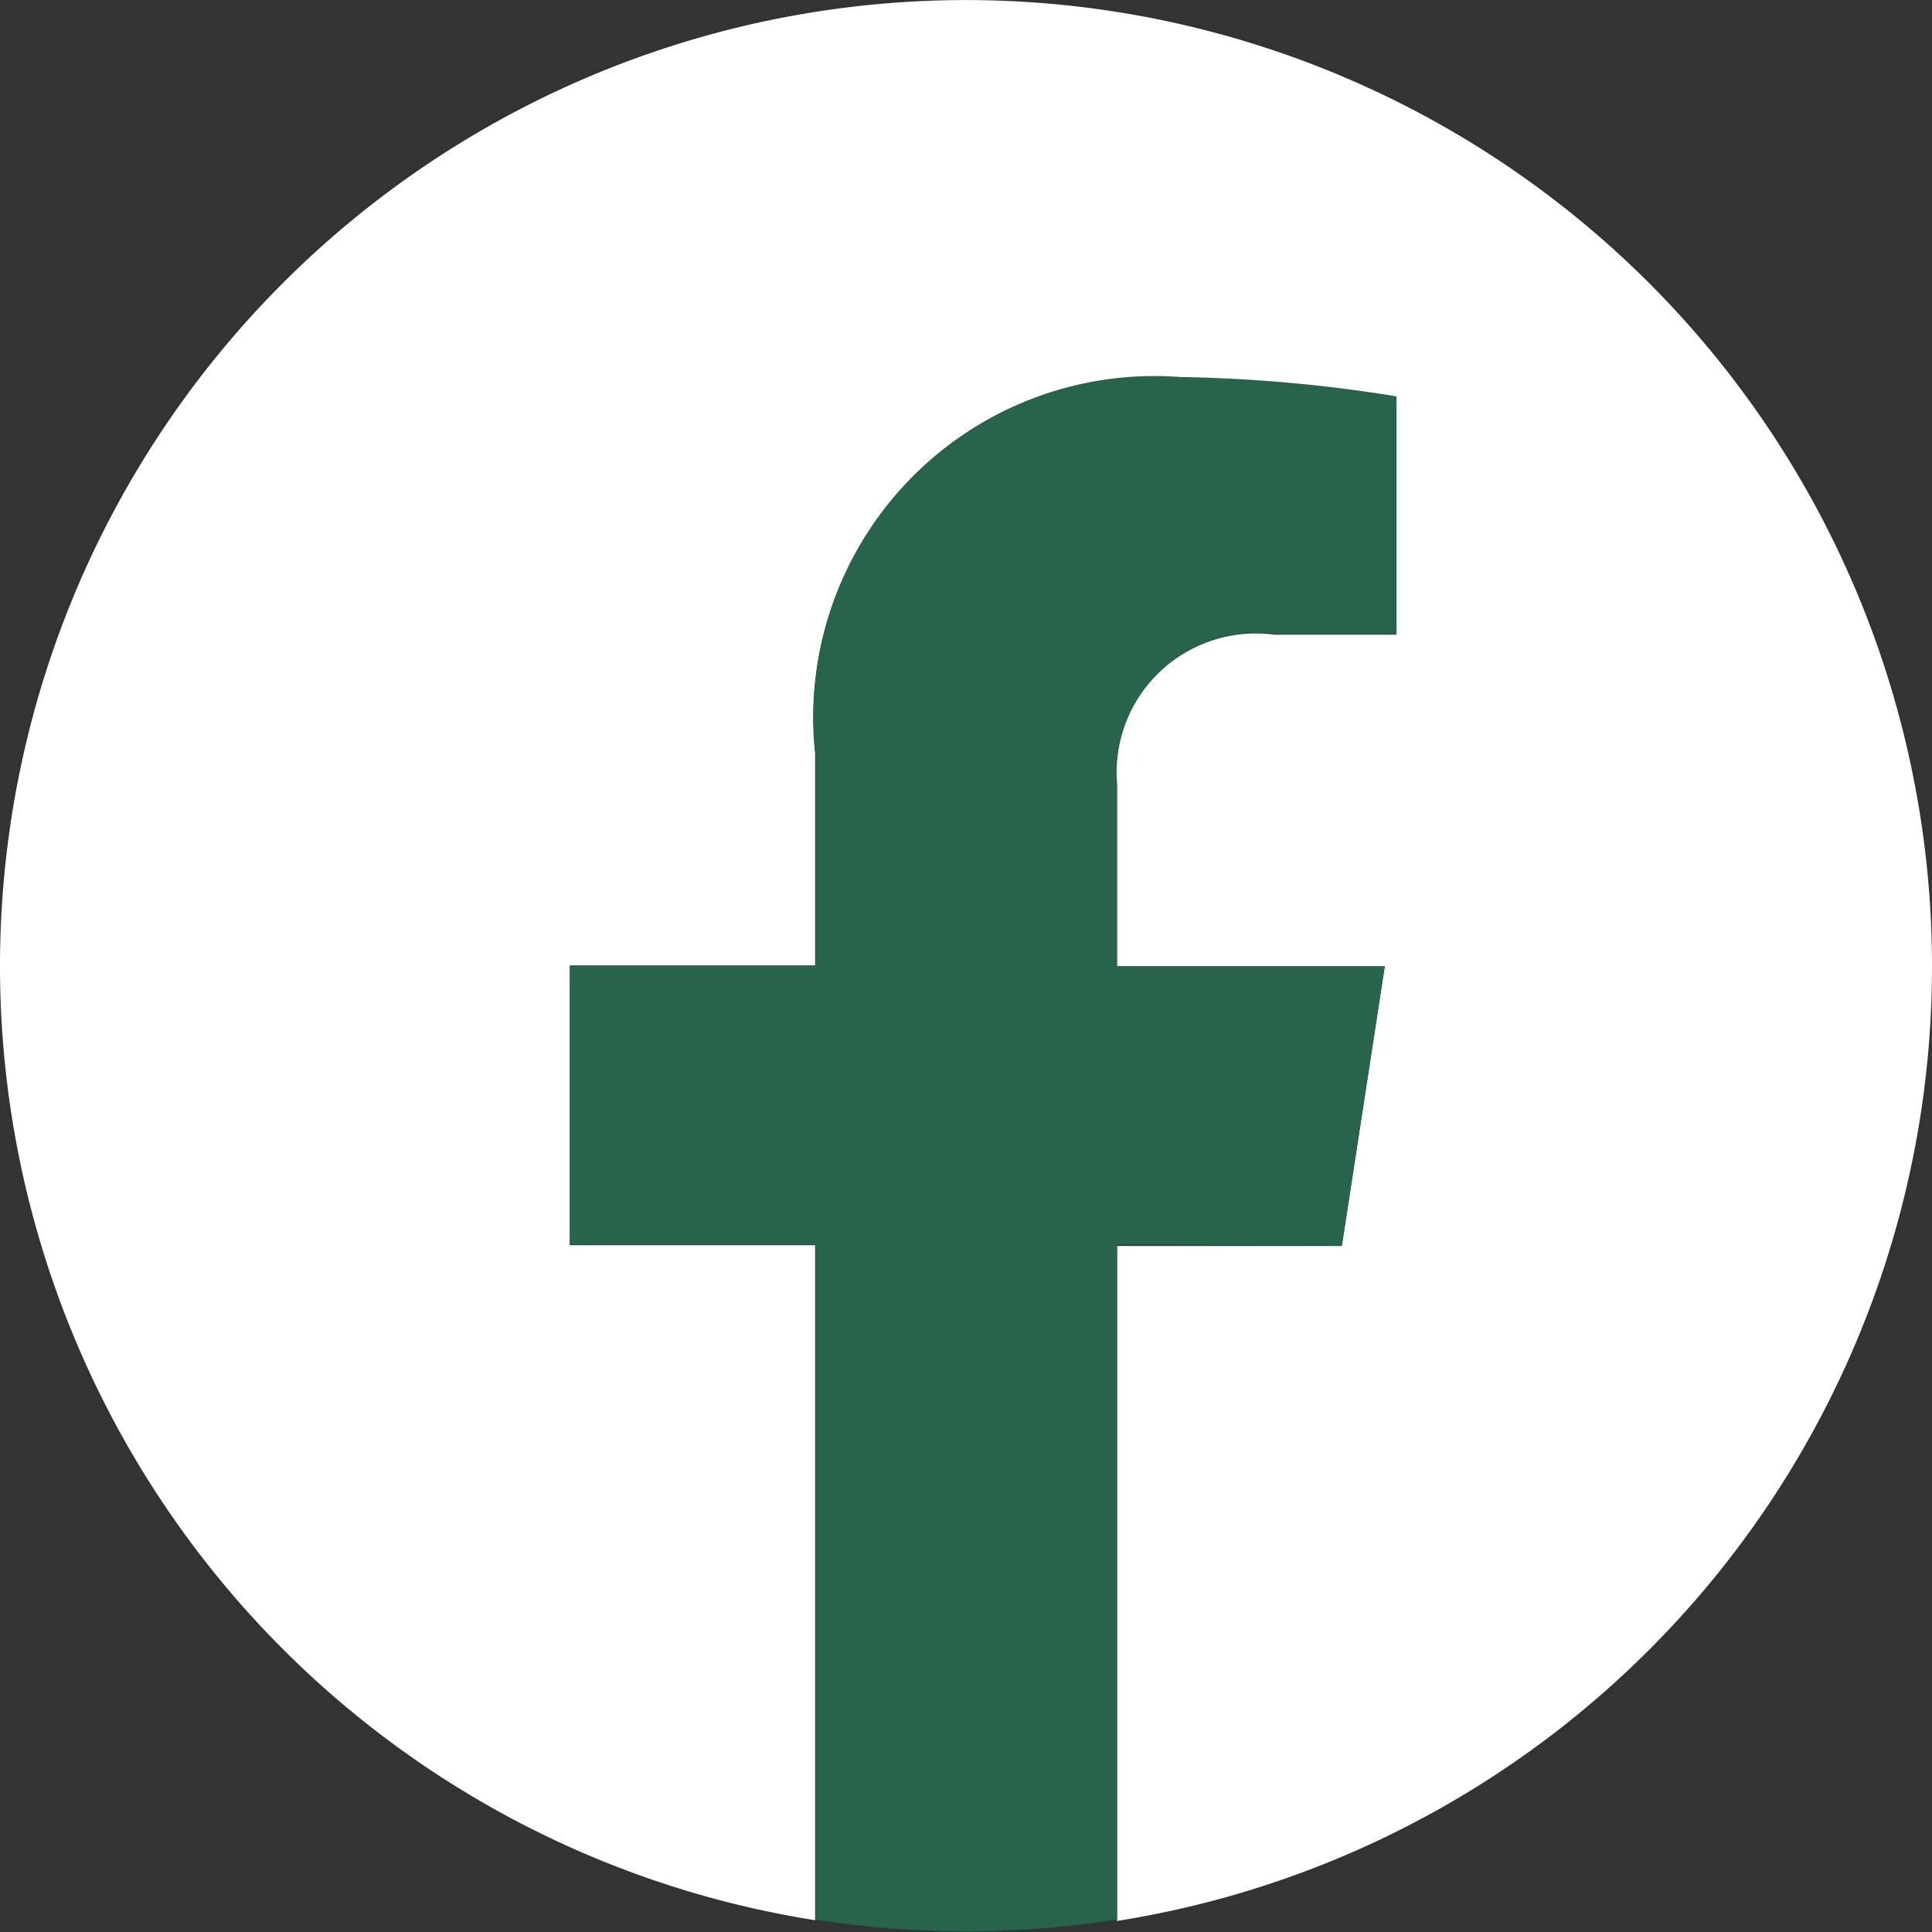
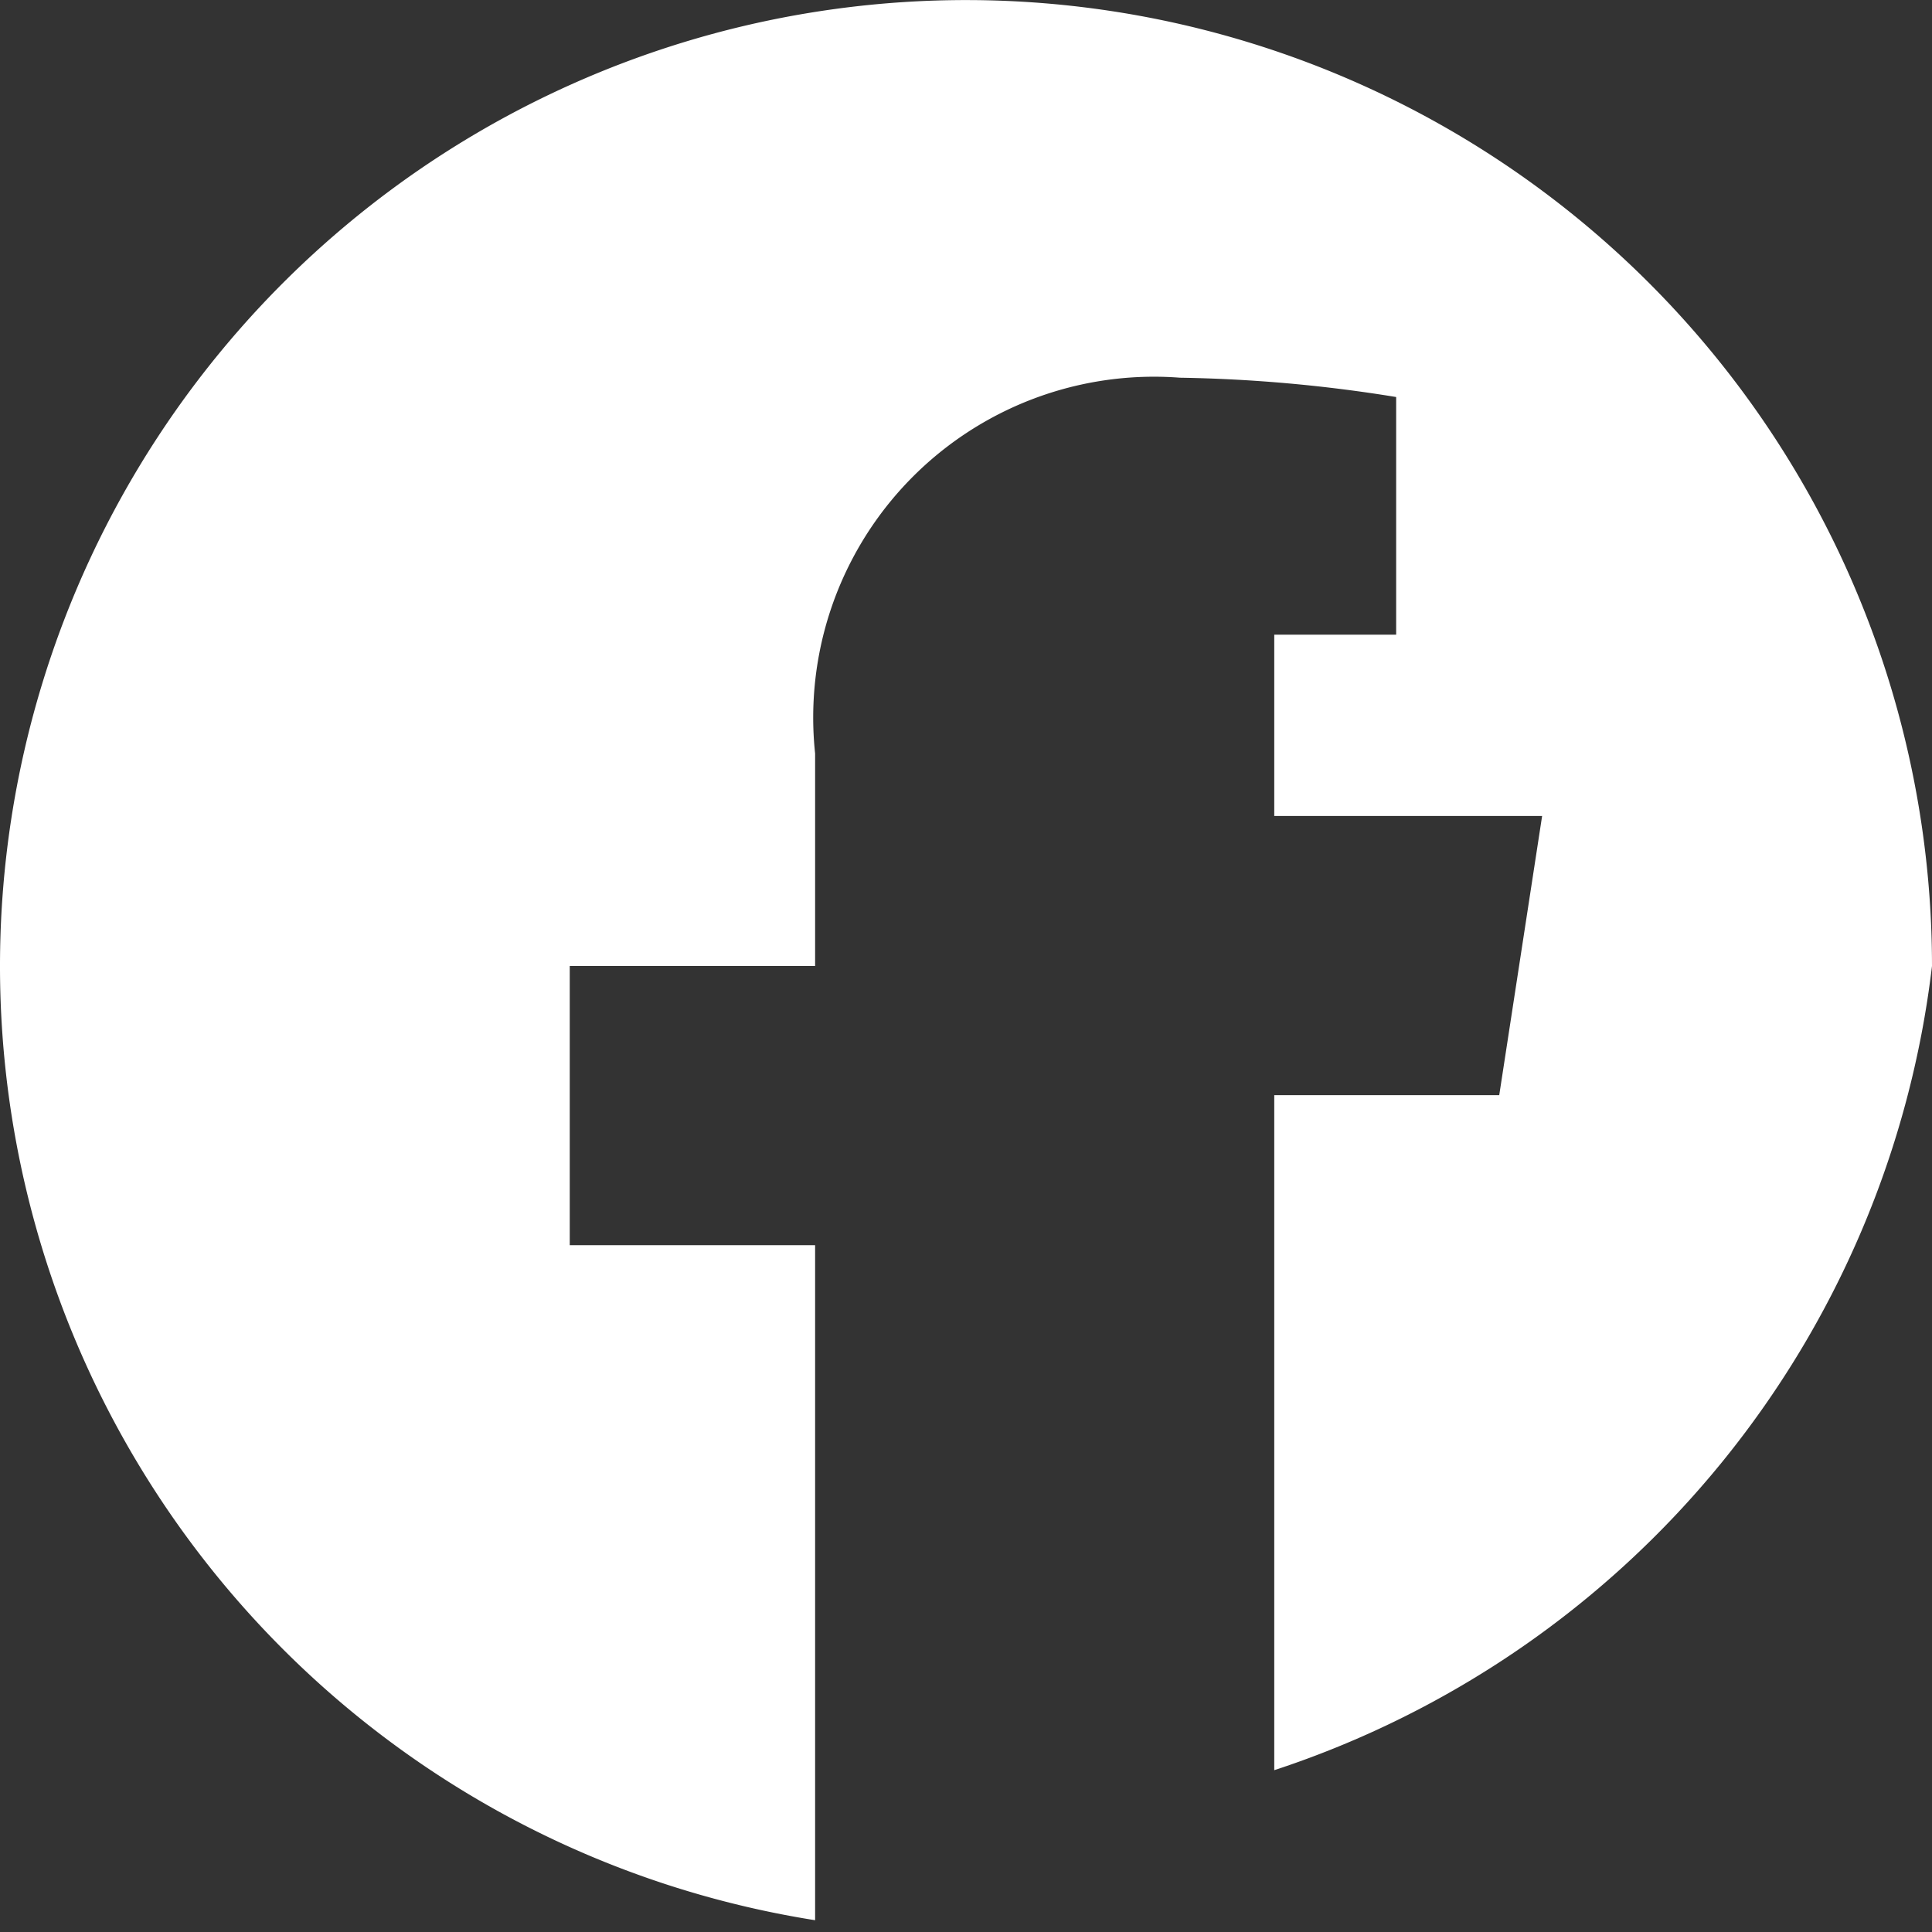
<svg xmlns="http://www.w3.org/2000/svg" width="20" height="20" viewBox="0 0 20 20">
  <rect x="0" y="0" width="20" height="20" fill="#333333" stroke="none" />
  <defs>
    <style>.a{fill:#fff;}.b{fill:#28644b;}</style>
  </defs>
  <g transform="translate(-457.209 -906.04)">
-     <path class="a" d="M477.209,916.04a10,10,0,1,0-11.562,9.878V918.93h-2.54v-2.89h2.54v-2.2a3.528,3.528,0,0,1,3.777-3.89,15.369,15.369,0,0,1,2.238.2v2.46H470.4a1.445,1.445,0,0,0-1.63,1.561v1.877h2.773l-.444,2.89h-2.329v6.988A10,10,0,0,0,477.209,916.04Z" transform="translate(0 0)" />
-     <path class="b" d="M469.427,917.822l.444-2.89H467.1v-1.877a1.445,1.445,0,0,1,1.63-1.561h1.261v-2.46a15.369,15.369,0,0,0-2.238-.2,3.528,3.528,0,0,0-3.777,3.89v2.2h-2.54v2.89h2.54v6.988a10.106,10.106,0,0,0,3.125,0v-6.988Z" transform="translate(1.674 1.109)" />
+     <path class="a" d="M477.209,916.04a10,10,0,1,0-11.562,9.878V918.93h-2.54v-2.89h2.54v-2.2a3.528,3.528,0,0,1,3.777-3.89,15.369,15.369,0,0,1,2.238.2v2.46H470.4v1.877h2.773l-.444,2.89h-2.329v6.988A10,10,0,0,0,477.209,916.04Z" transform="translate(0 0)" />
  </g>
</svg>